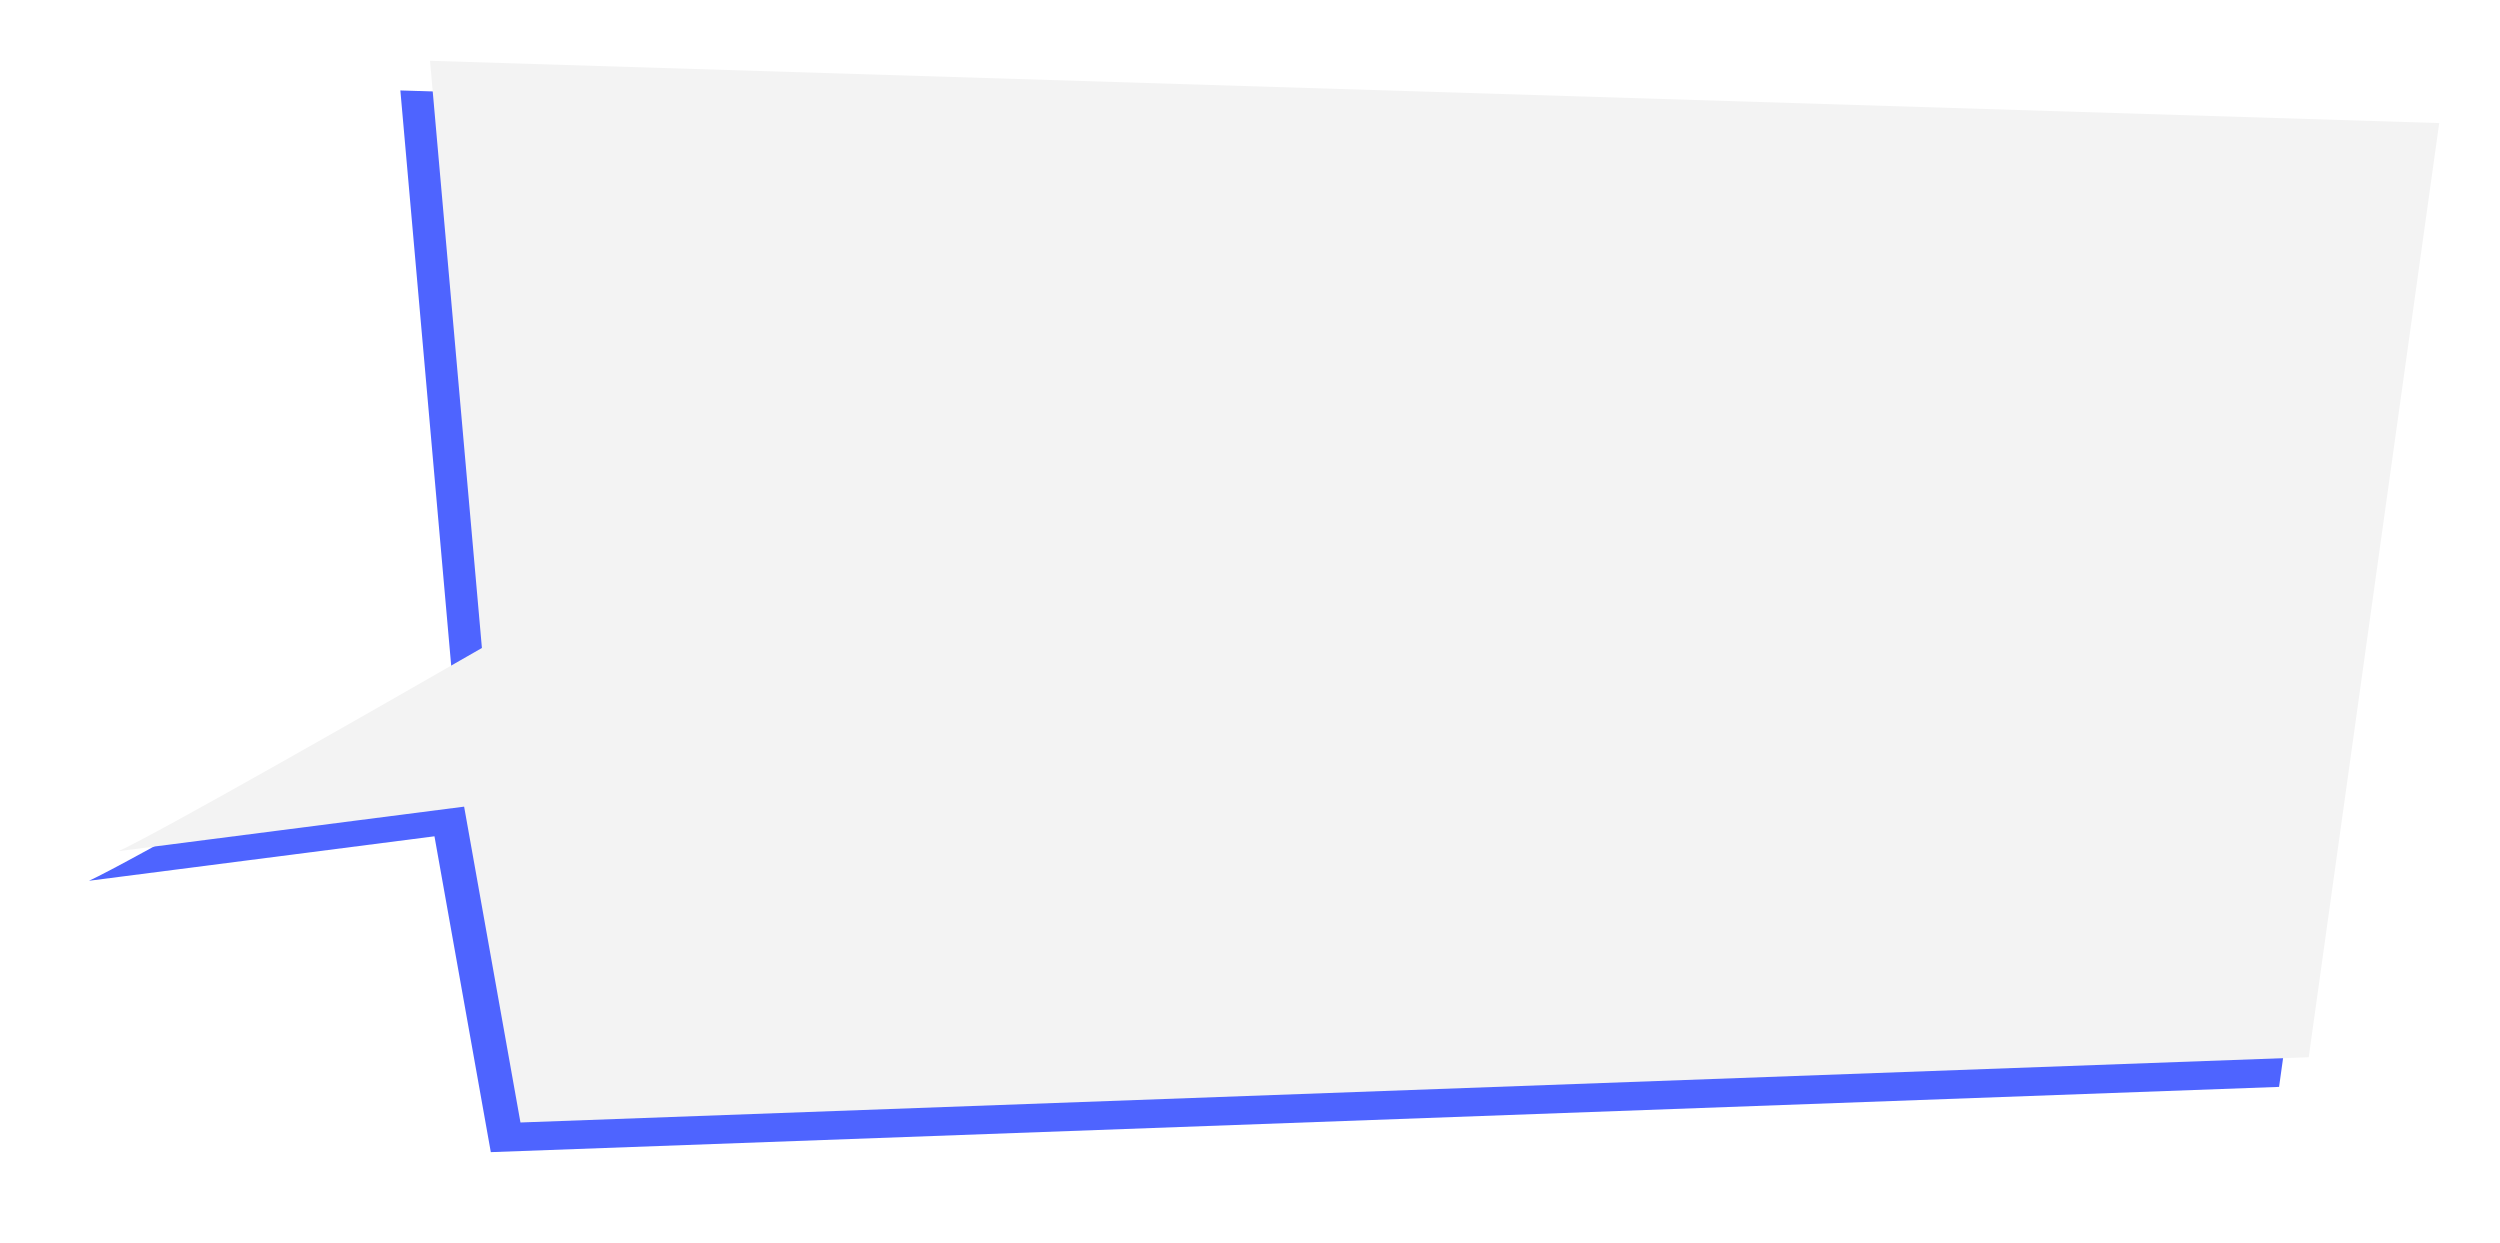
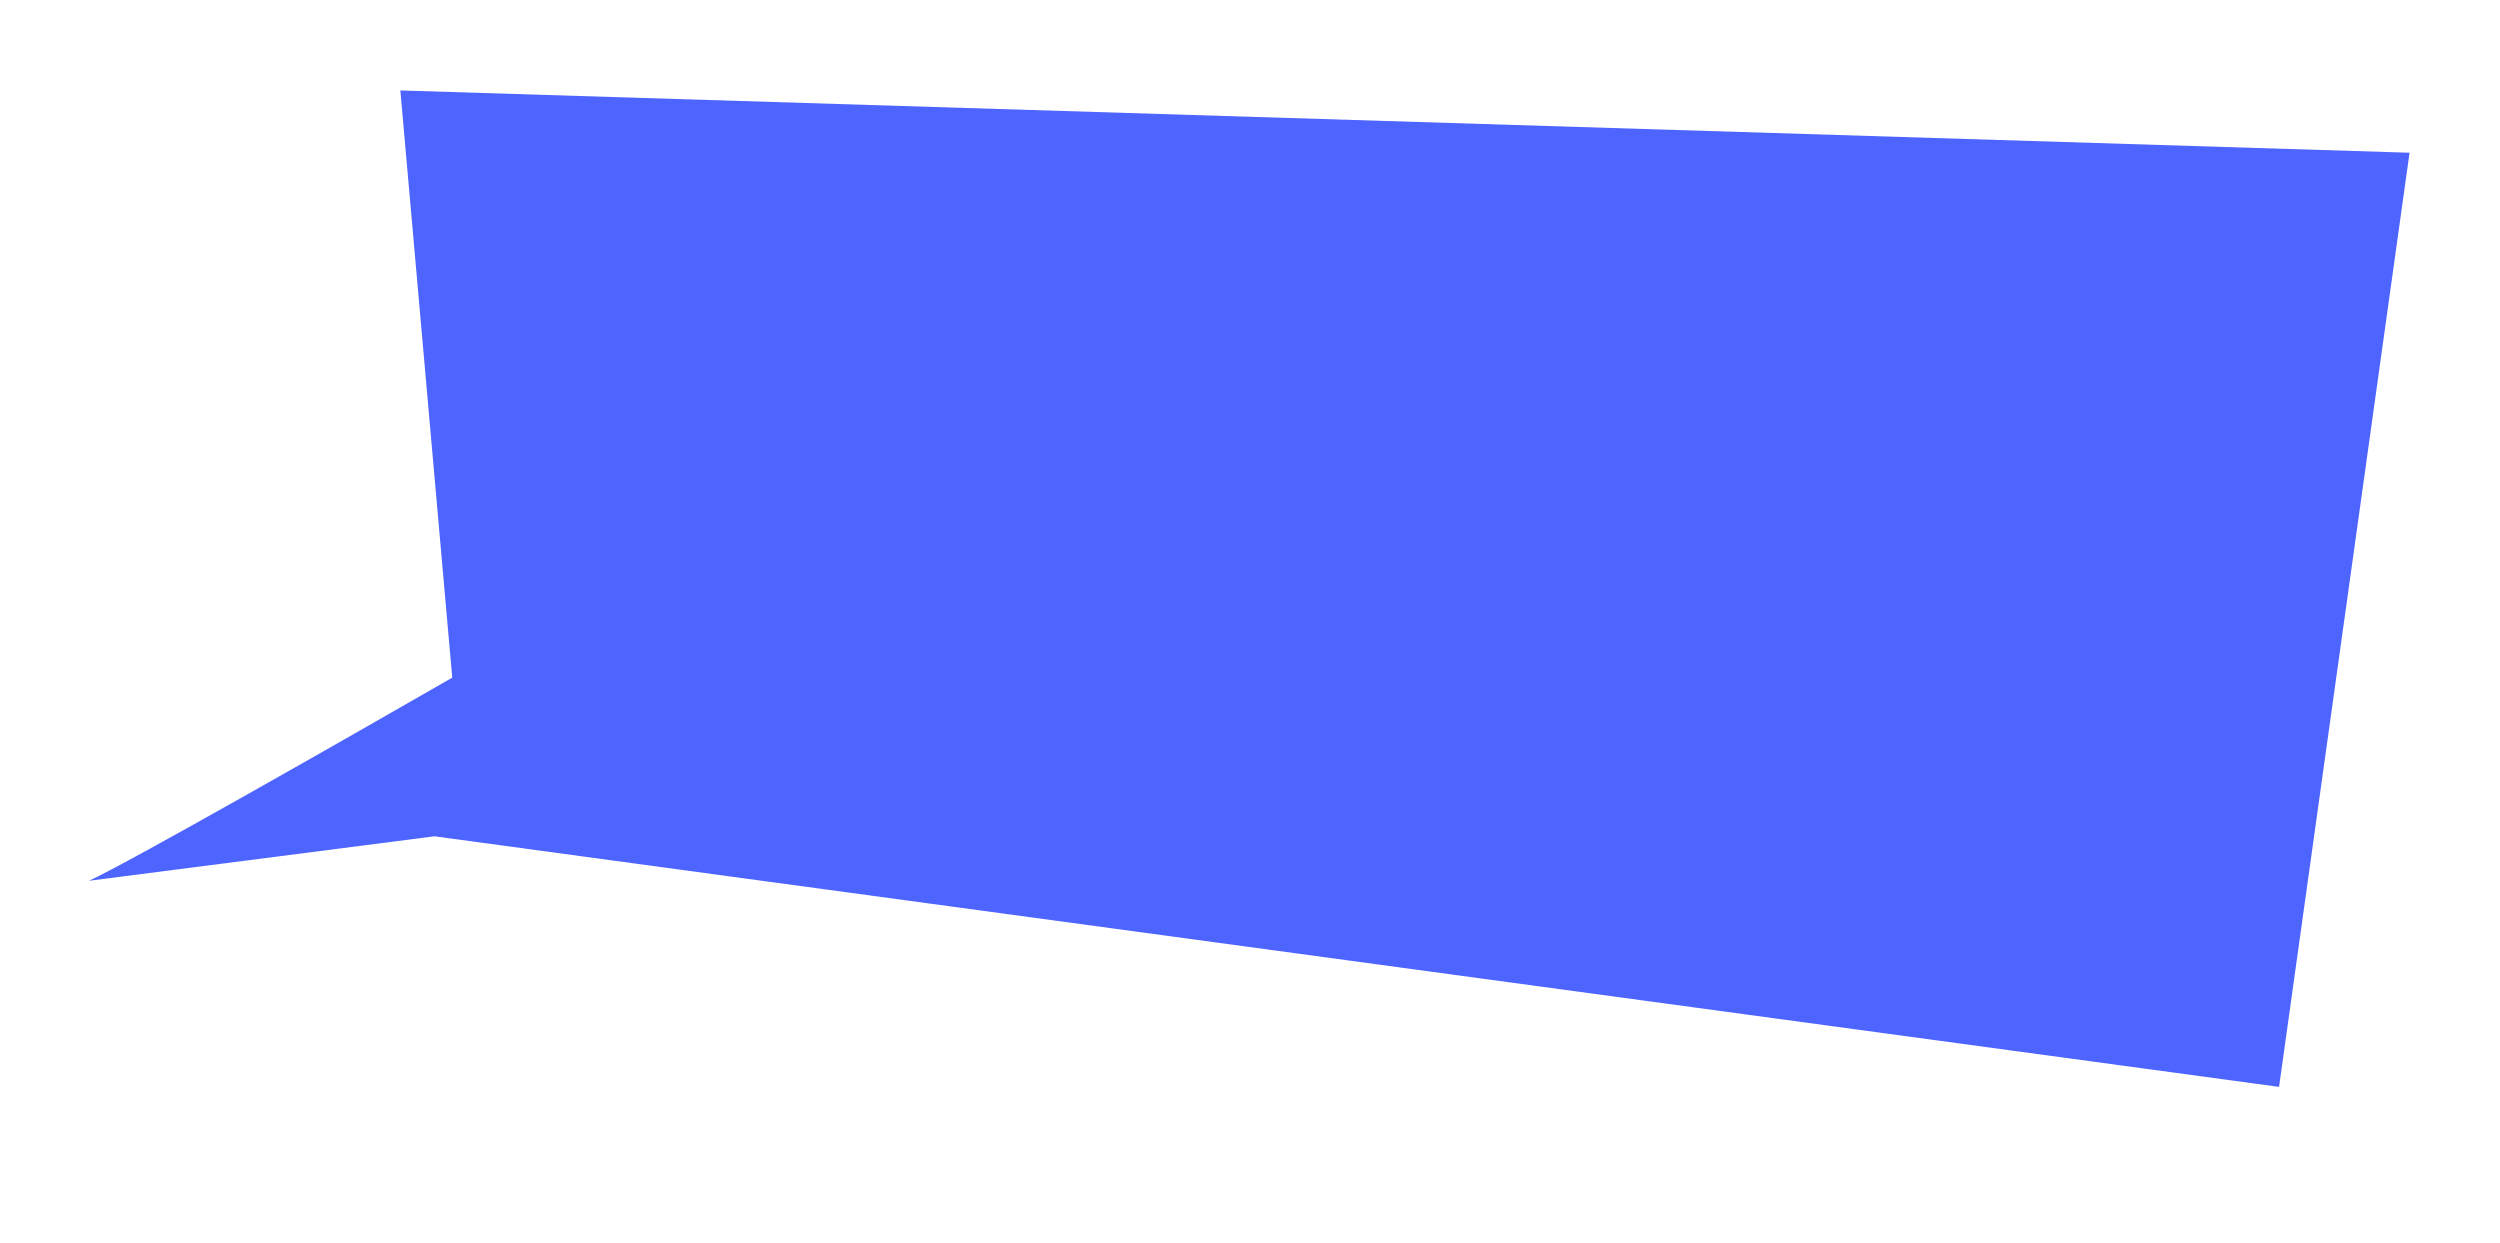
<svg xmlns="http://www.w3.org/2000/svg" width="843" height="419" viewBox="0 0 843 419" fill="none">
  <g filter="url(#filter0_f_14_43)">
-     <path d="M152.5 228.5C117.167 248.833 43.2 291 30 297L146.5 282L165.5 388.5L768.5 366.5L812.5 51.5L135 30.5L152.5 228.5Z" fill="#4E64FF" />
+     <path d="M152.5 228.5C117.167 248.833 43.2 291 30 297L146.5 282L768.5 366.5L812.5 51.5L135 30.5L152.5 228.5Z" fill="#4E64FF" />
  </g>
-   <path d="M162.5 218.5C127.167 238.833 53.2 281 40 287L156.5 272L175.5 378.5L778.5 356.5L822.5 41.5L145 20.5L162.5 218.5Z" fill="#F3F3F3" />
  <defs>
    <filter id="filter0_f_14_43" x="0" y="0.5" width="842.5" height="418" filterUnits="userSpaceOnUse" color-interpolation-filters="sRGB">
      <feFlood flood-opacity="0" result="BackgroundImageFix" />
      <feBlend mode="normal" in="SourceGraphic" in2="BackgroundImageFix" result="shape" />
      <feGaussianBlur stdDeviation="15" result="effect1_foregroundBlur_14_43" />
    </filter>
  </defs>
</svg>